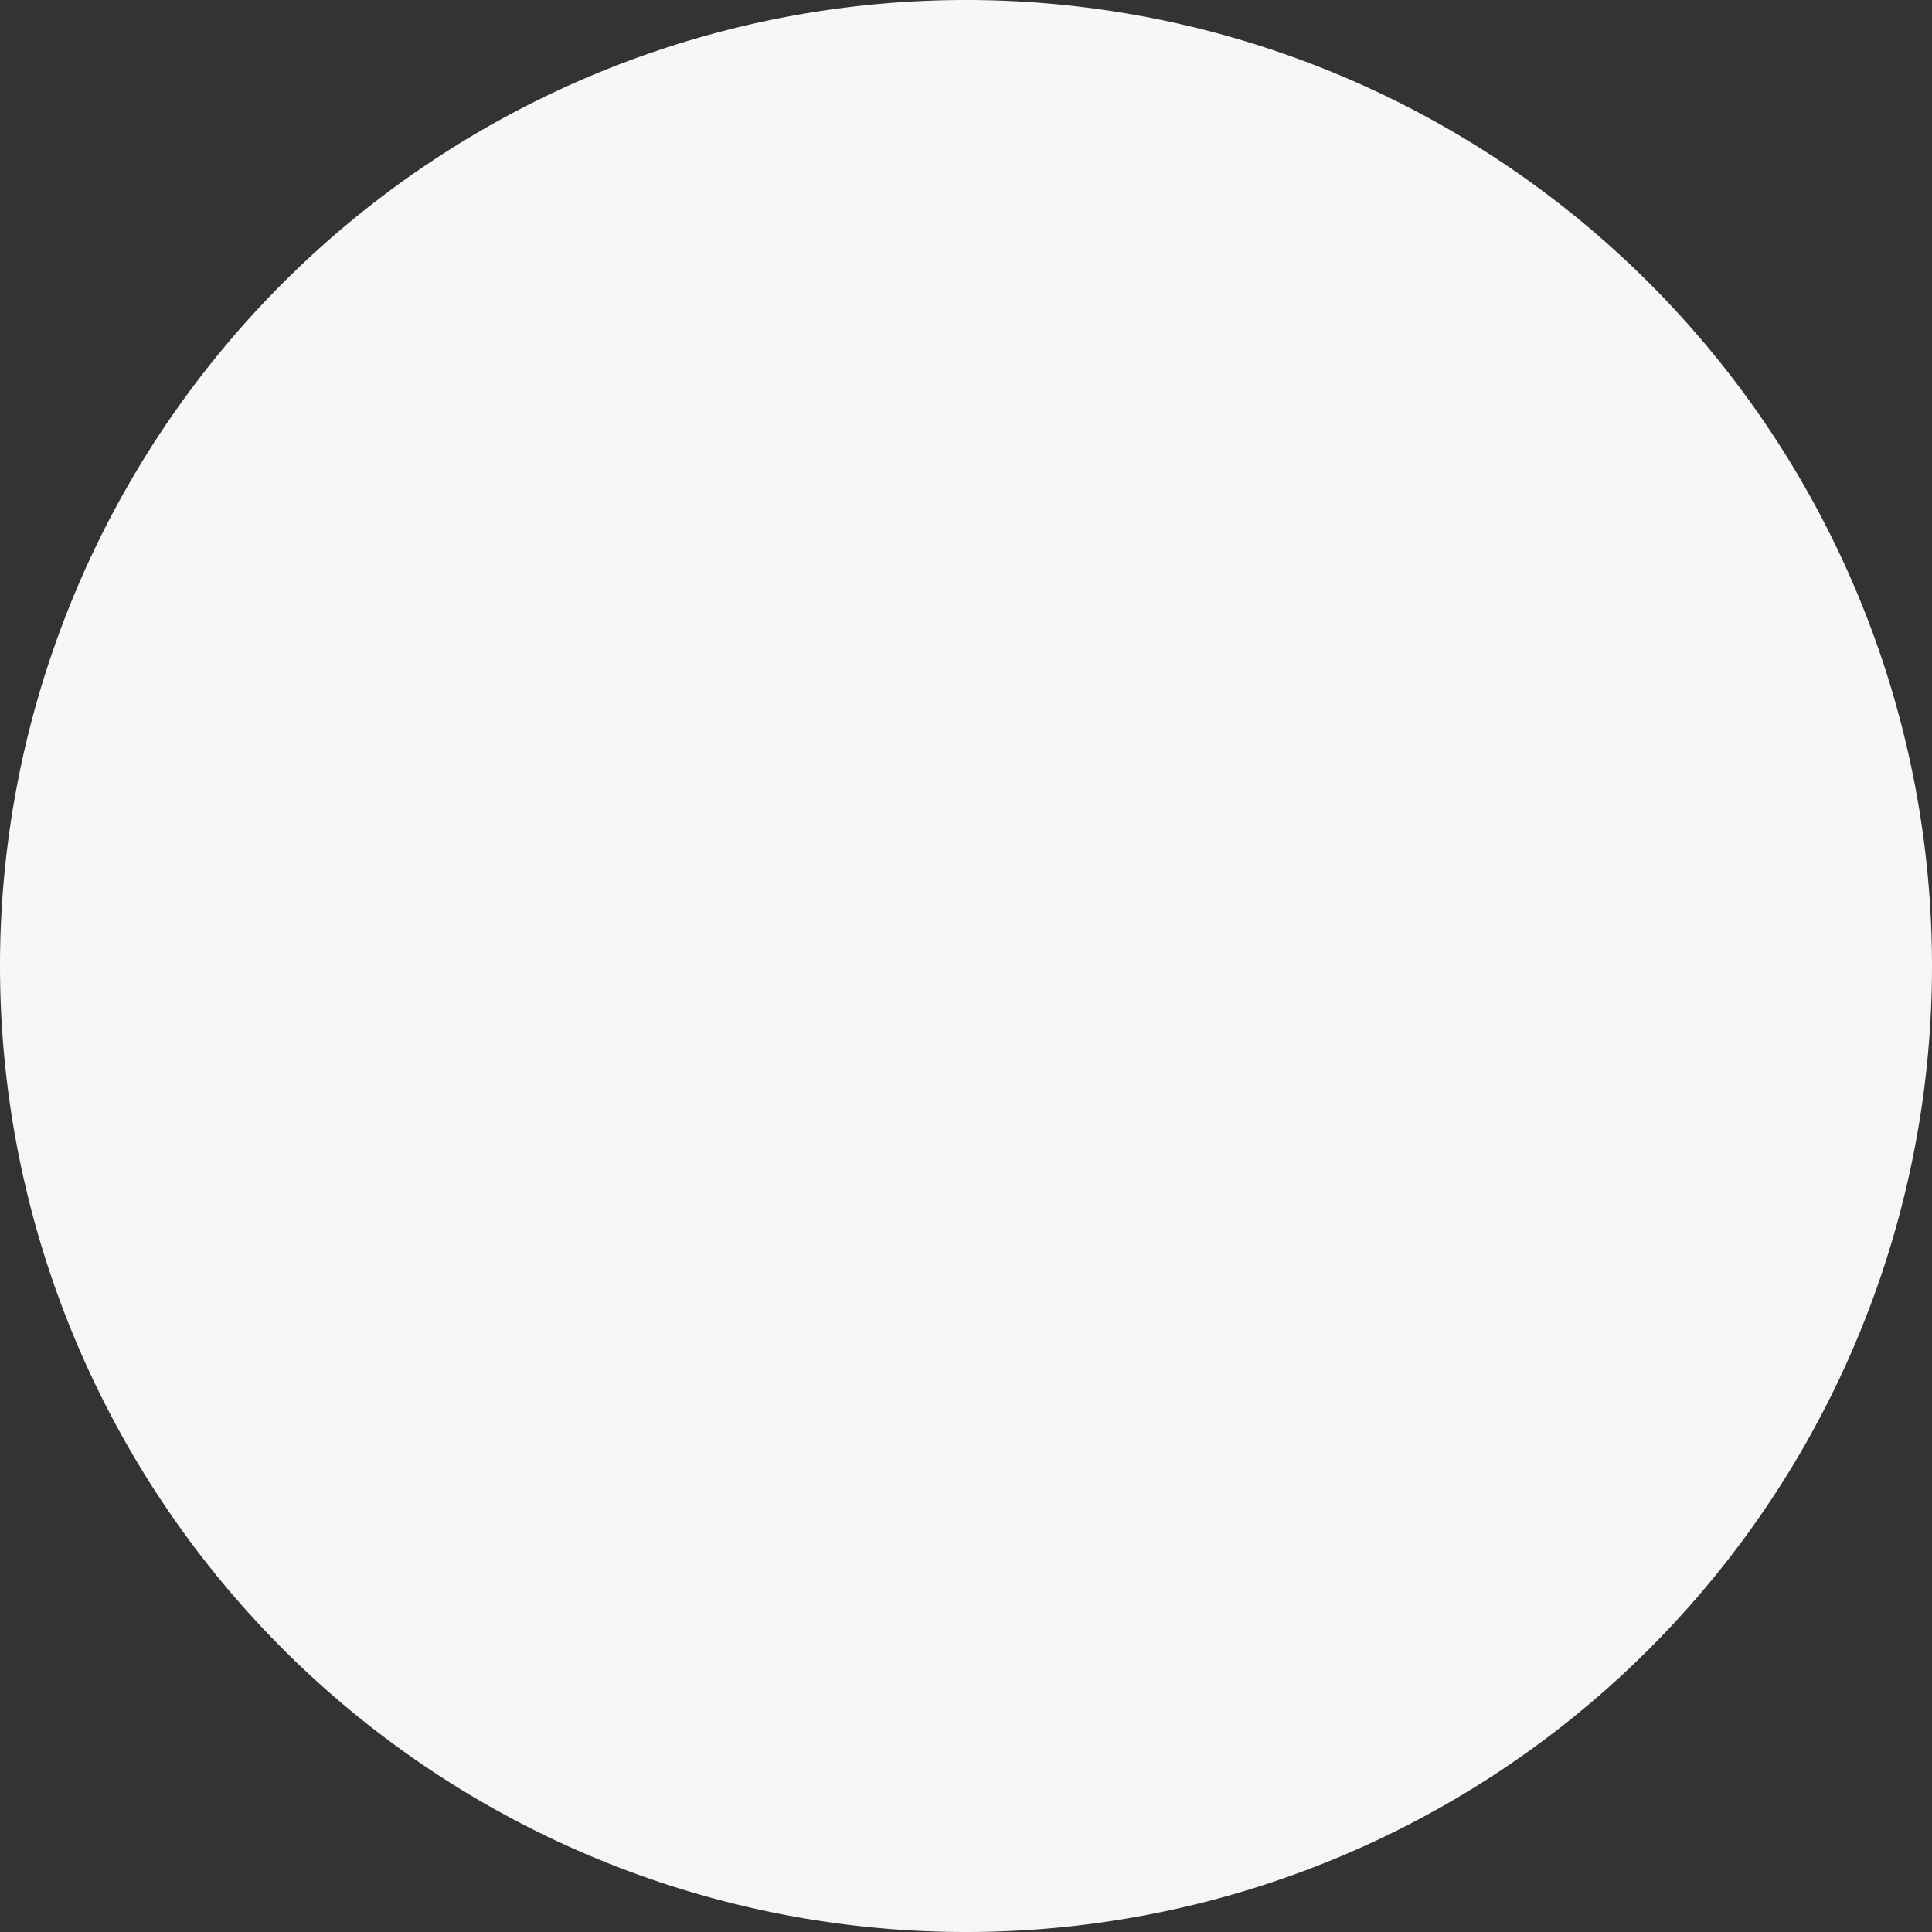
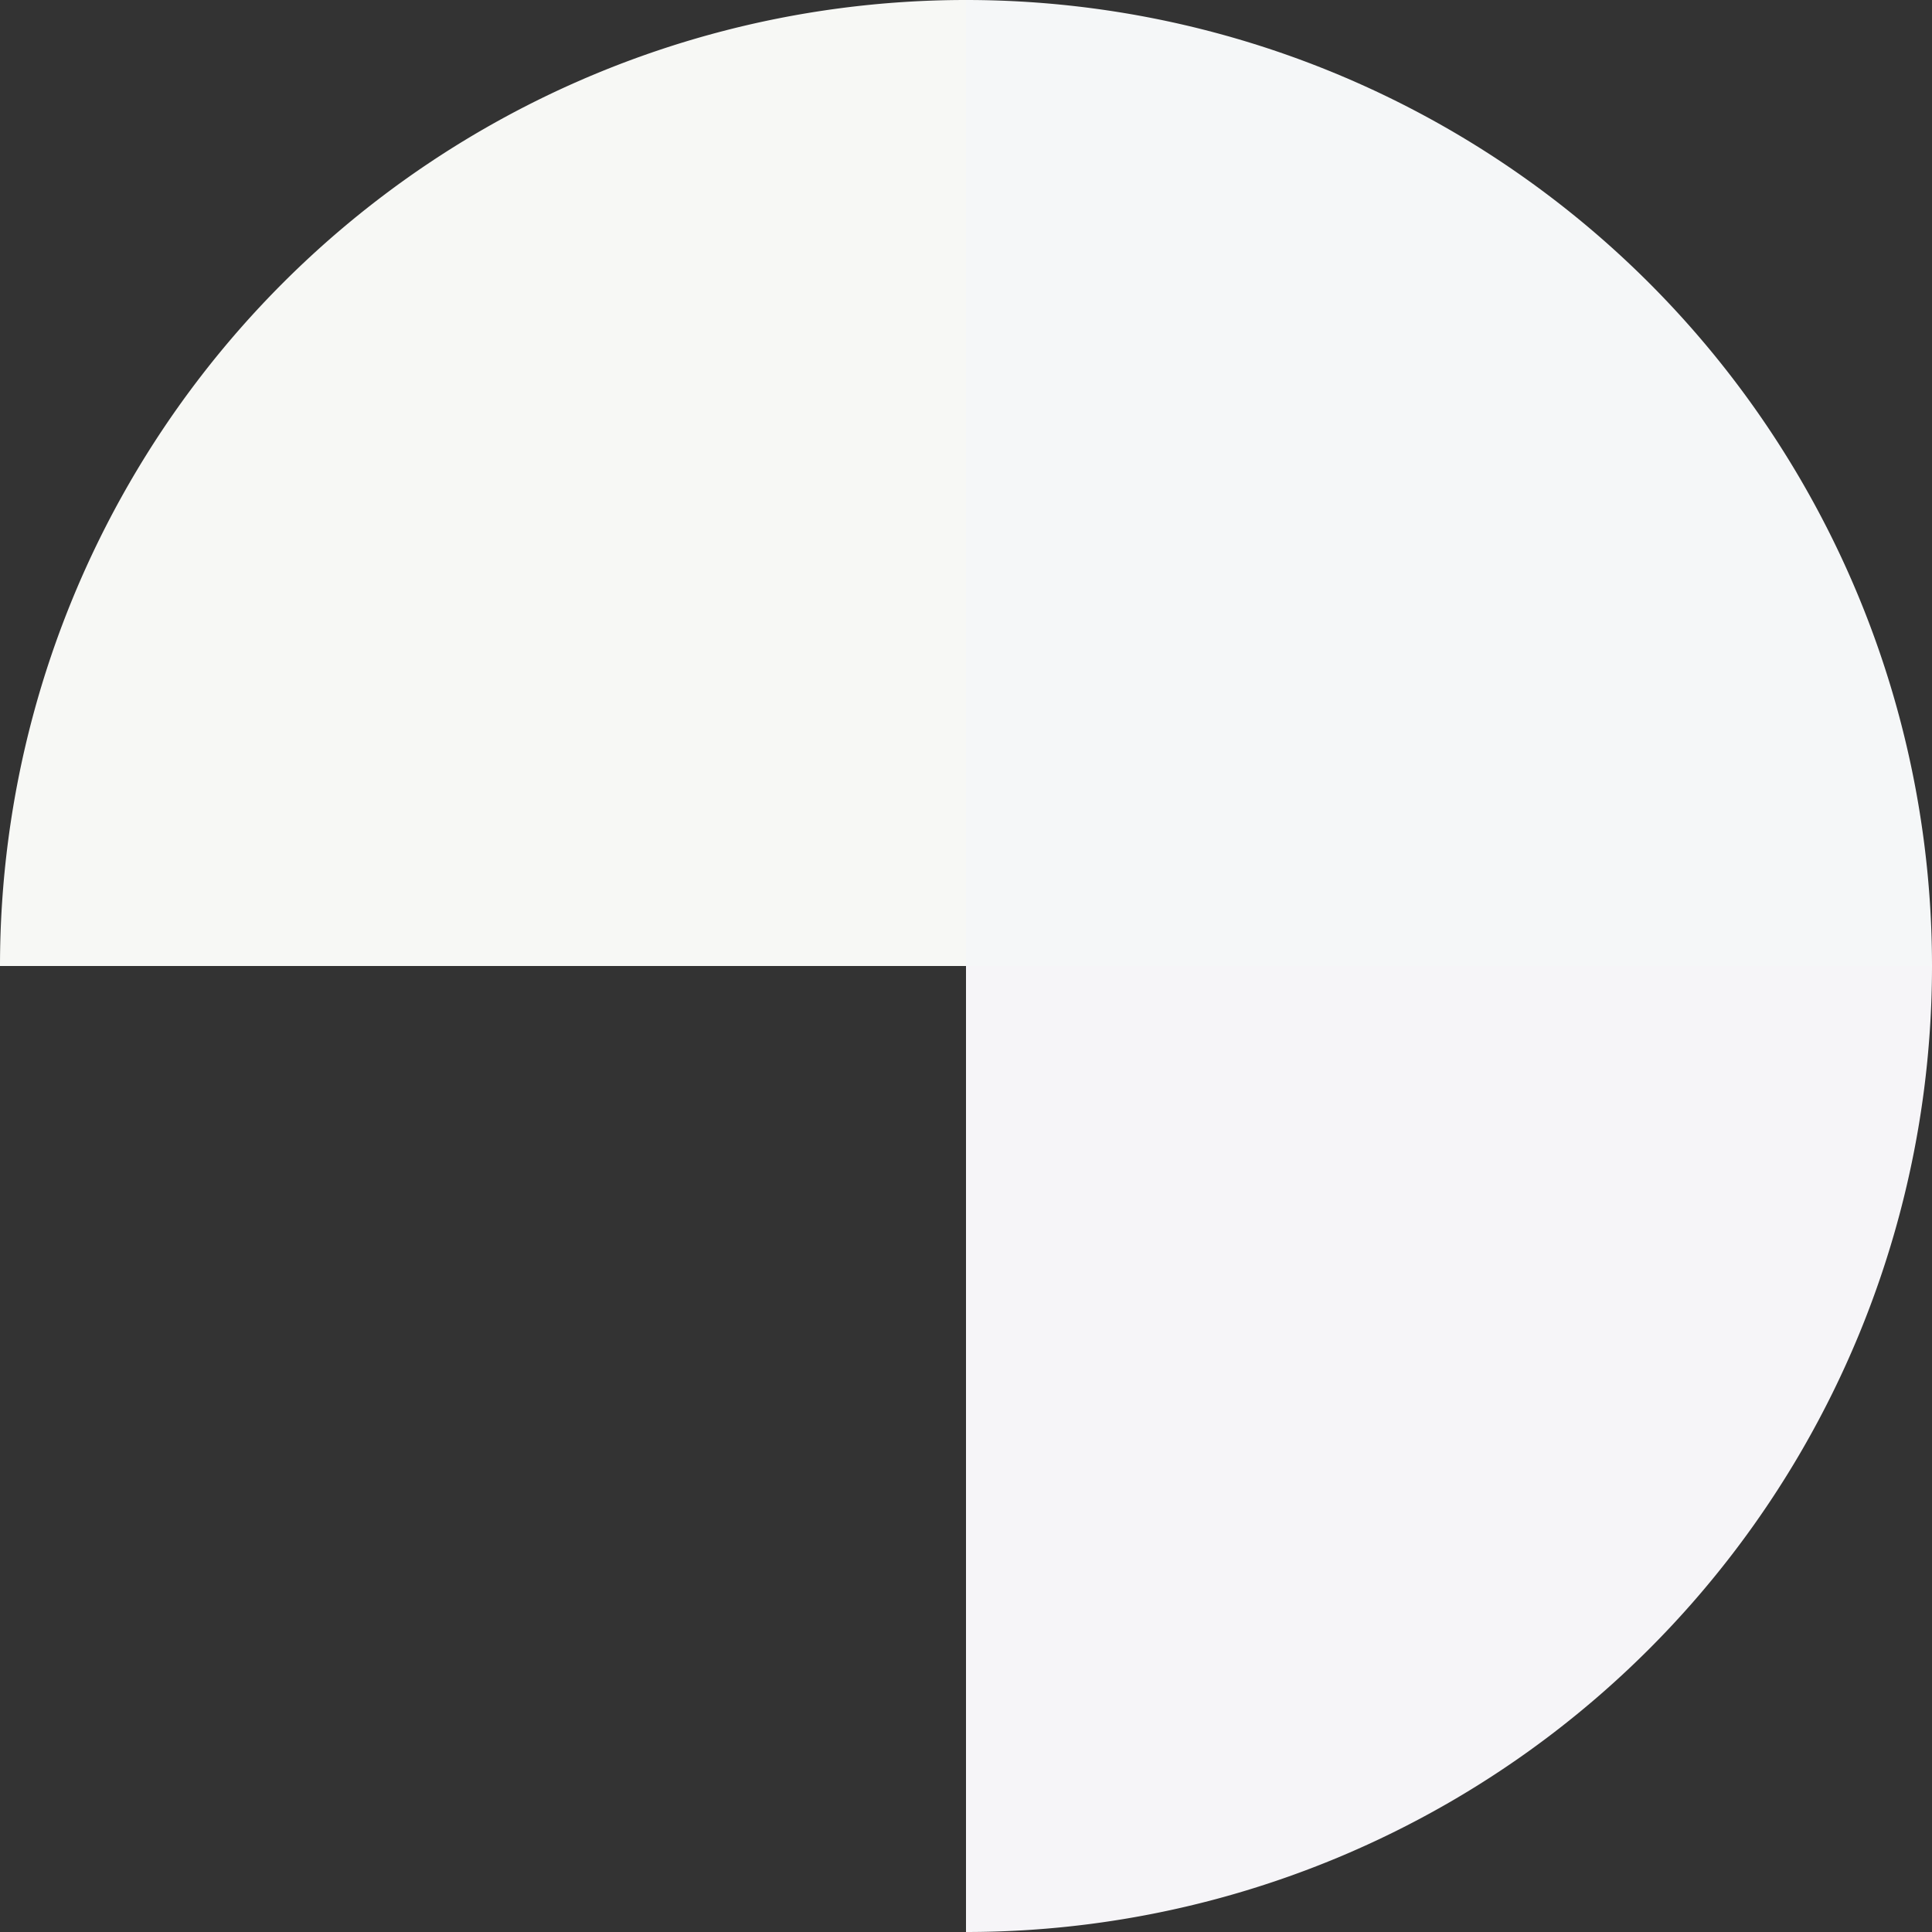
<svg xmlns="http://www.w3.org/2000/svg" width="500" height="500" viewBox="-1 -1 2 2">
  <rect x="-1" y="-1" width="2" height="2" fill="#333333" stroke="none" />
  <path d="M 0 -1               A 1,1 0 0,1 1 0             L 0,0              z" fill="#f5f7f8" />
  <path d="M 1 0               A 1,1 0 0,1 0 1             L 0,0              z" fill="#f6f5f8" />
-   <path d="M 0 1               A 1,1 0 0,1 -1 0             L 0,0              z" fill="#f8f6f5" />
  <path d="M -1 0               A 1,1 0 0,1 -0 -1             L 0,0              z" fill="#f7f8f5" />
</svg>